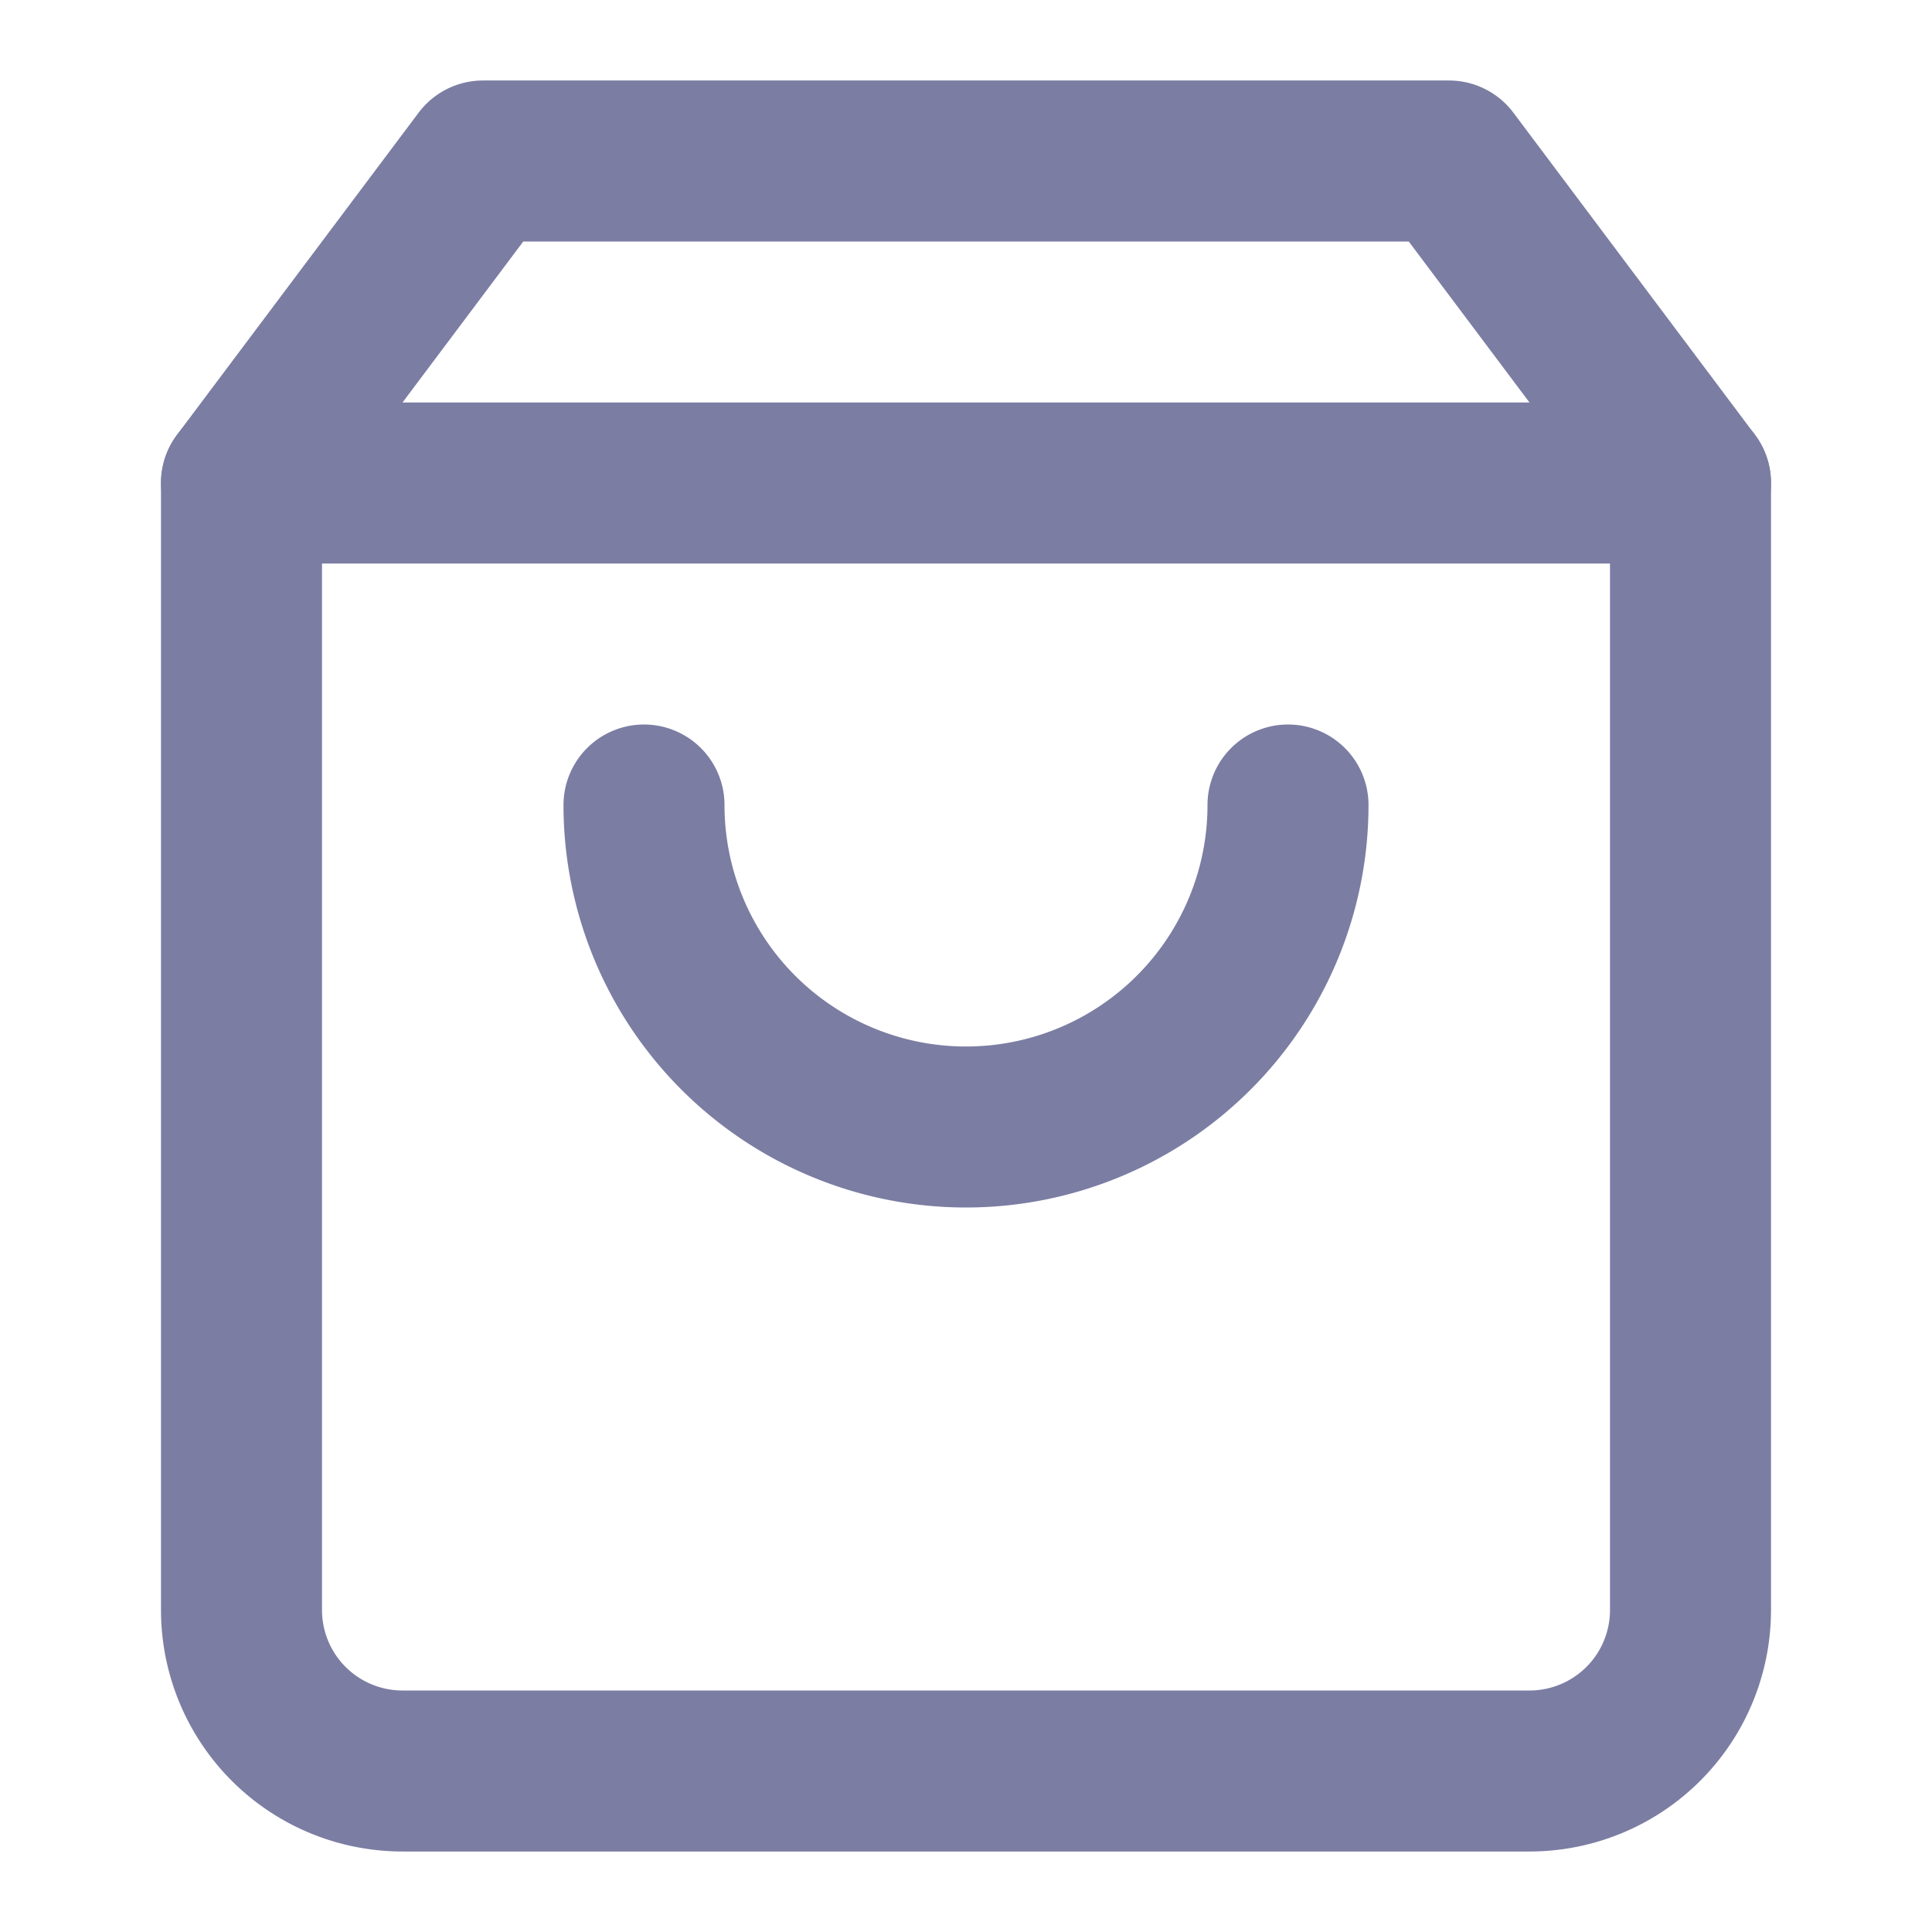
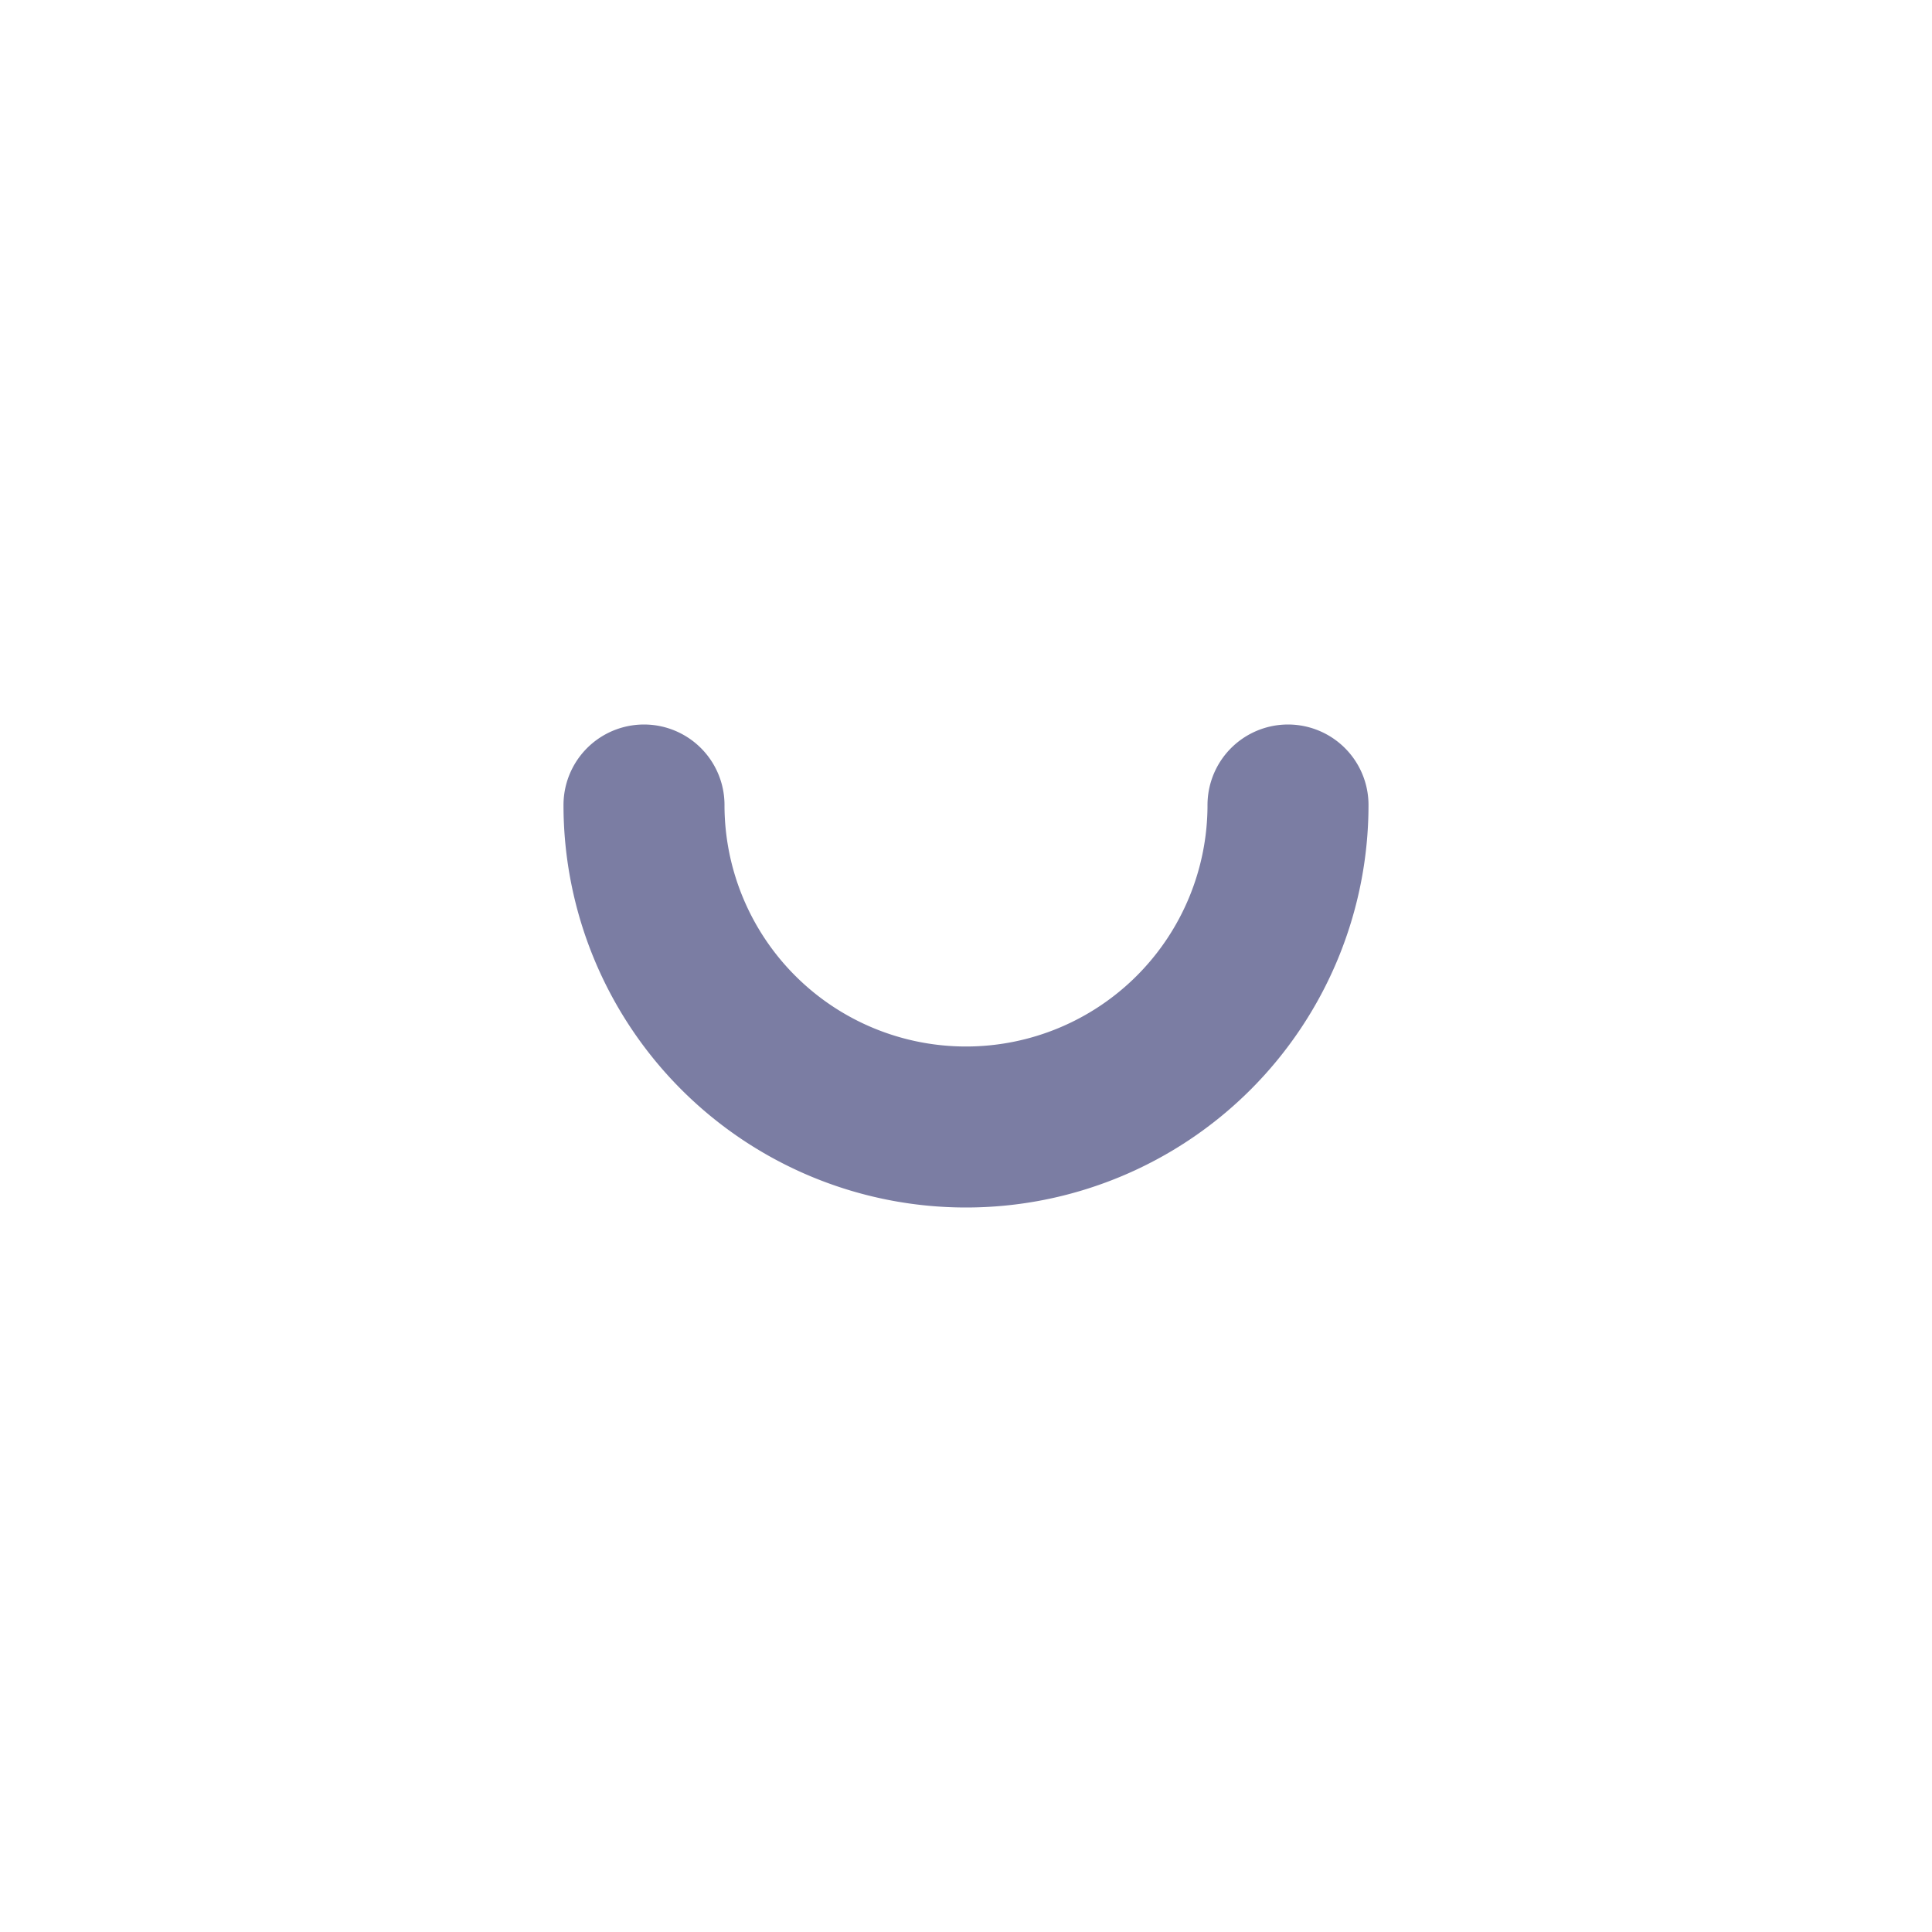
<svg xmlns="http://www.w3.org/2000/svg" id="Layer_1" data-name="Layer 1" viewBox="0 0 24 24">
  <title>shopping-bag - edited</title>
-   <path d="M6,2,3,6V20a2,2,0,0,0,2,2H19a2,2,0,0,0,2-2V6L18,2Z" fill="none" stroke="#7b7da3" stroke-linecap="round" stroke-linejoin="round" stroke-width="2" />
-   <line x1="3" y1="6" x2="21" y2="6" fill="none" stroke="#7b7da3" stroke-linecap="round" stroke-linejoin="round" stroke-width="2" />
  <path d="M16,10a4,4,0,0,1-8,0" fill="none" stroke="#7b7da3" stroke-linecap="round" stroke-linejoin="round" stroke-width="2" />
</svg>